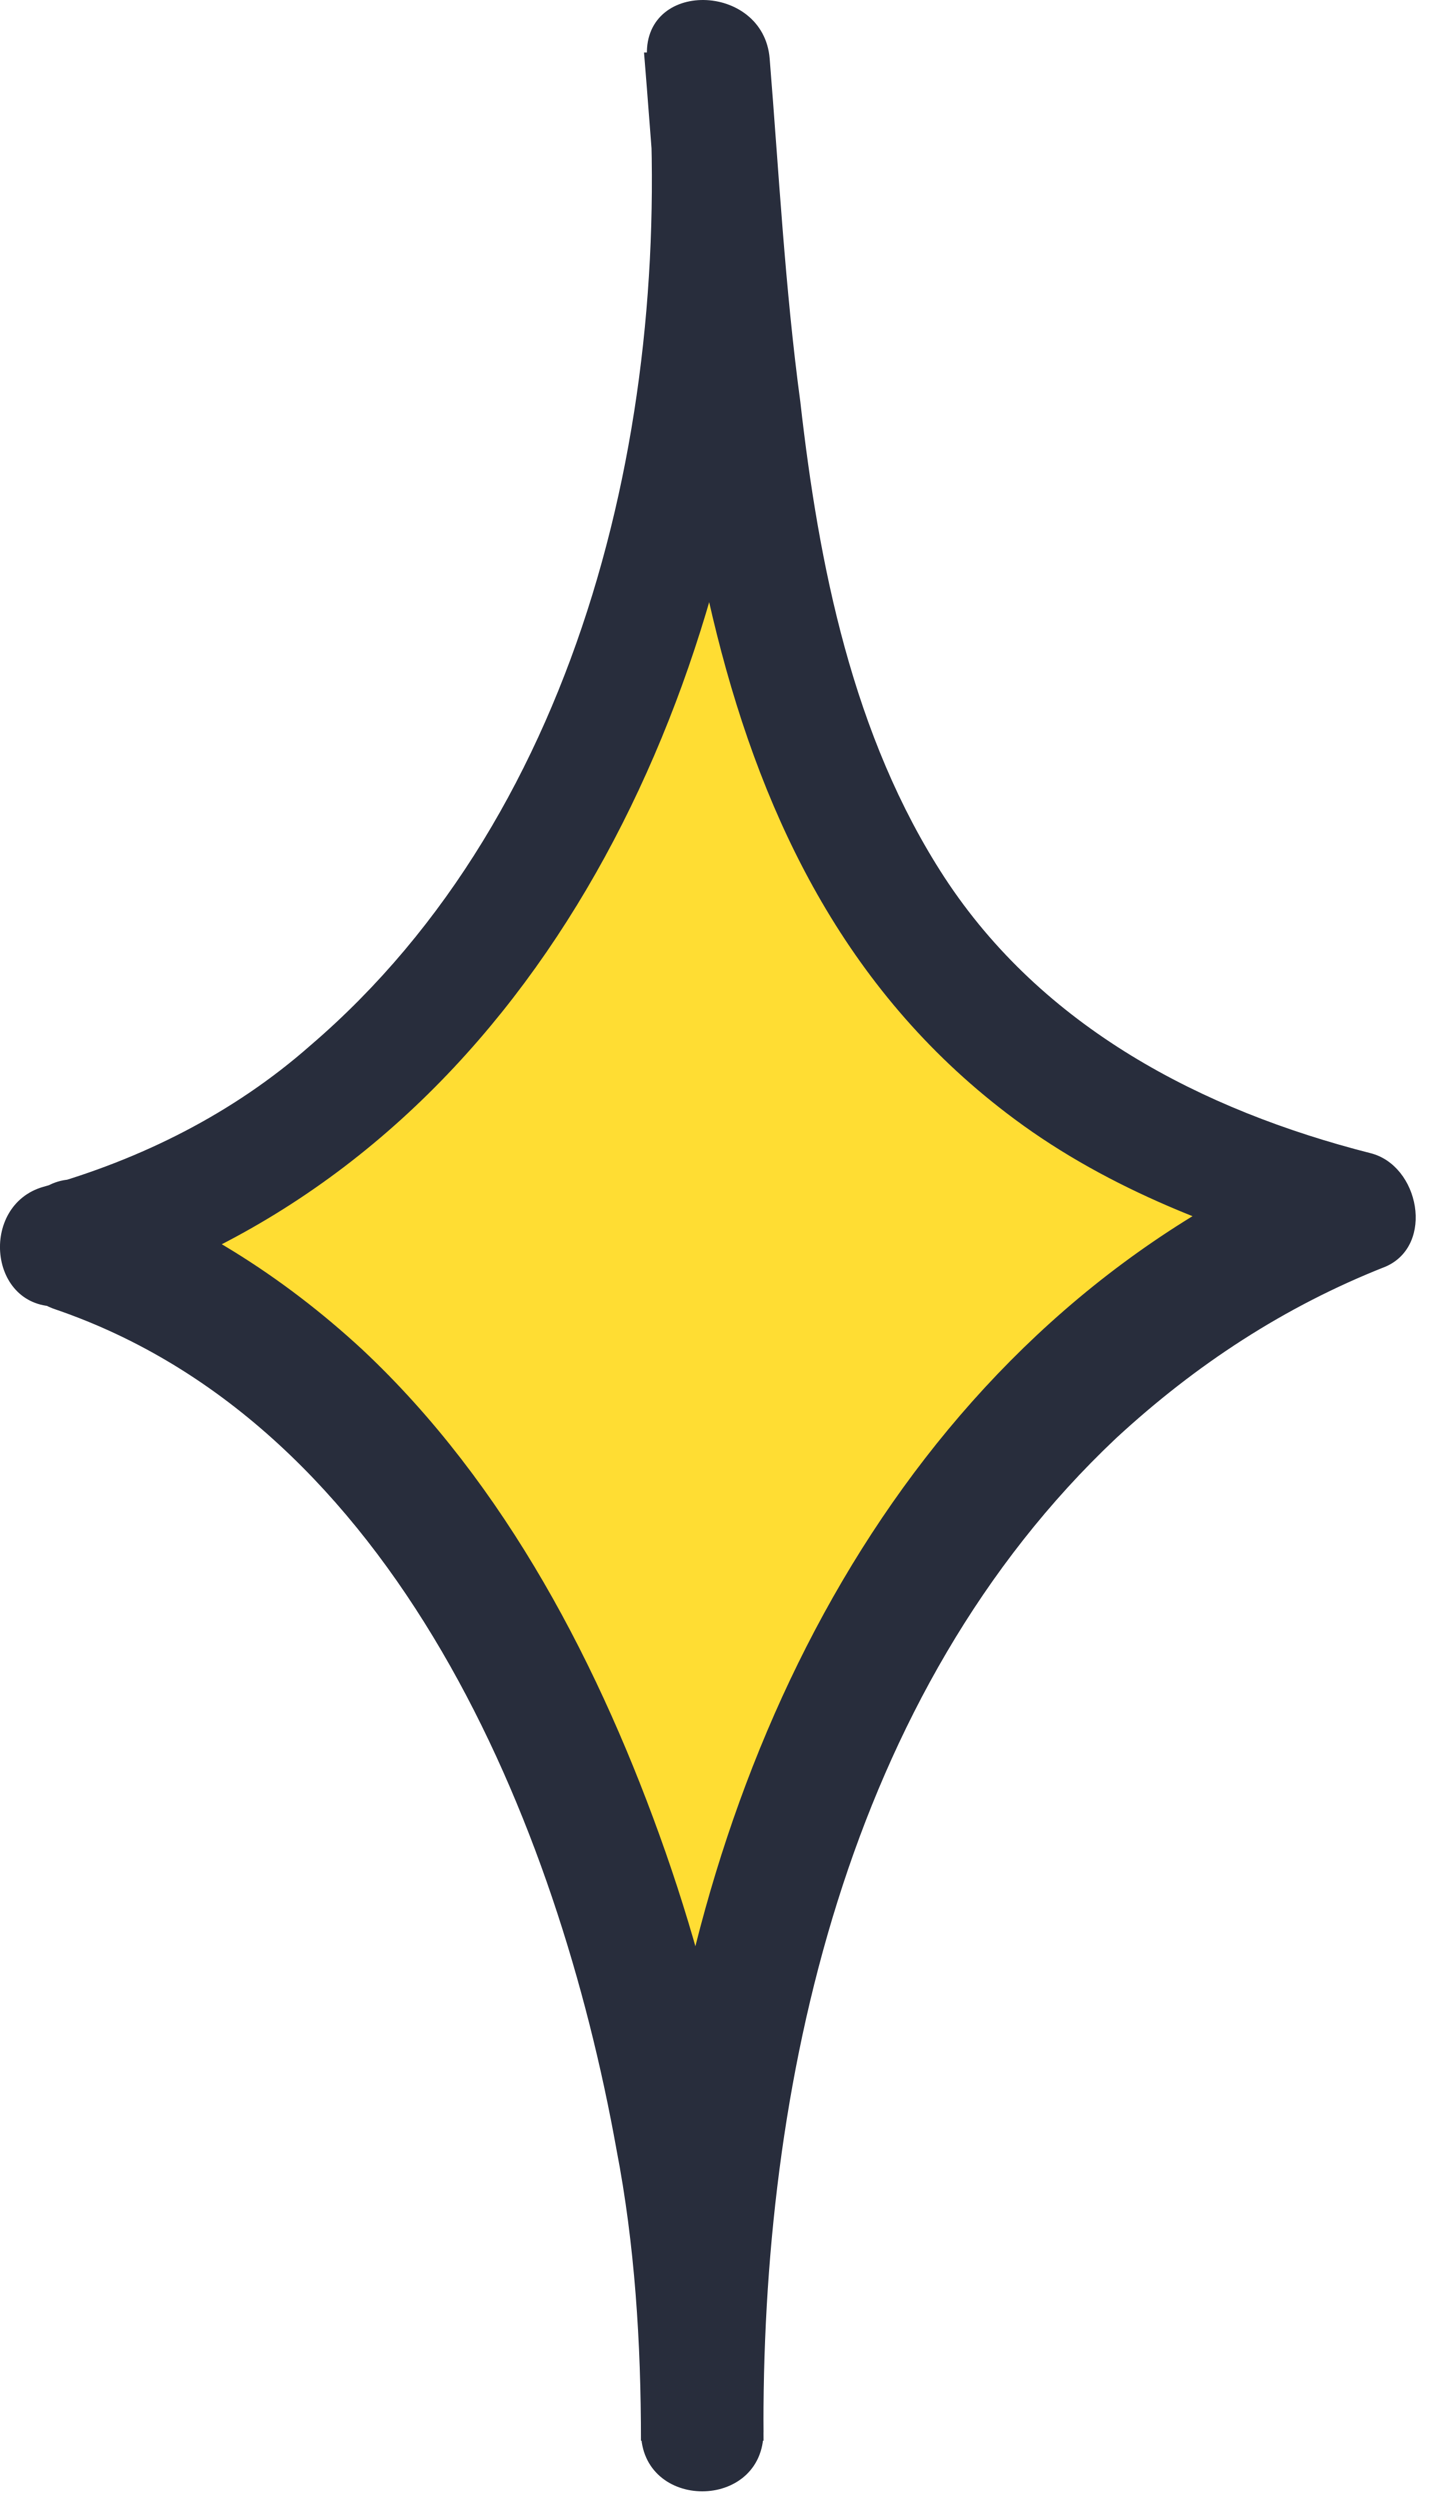
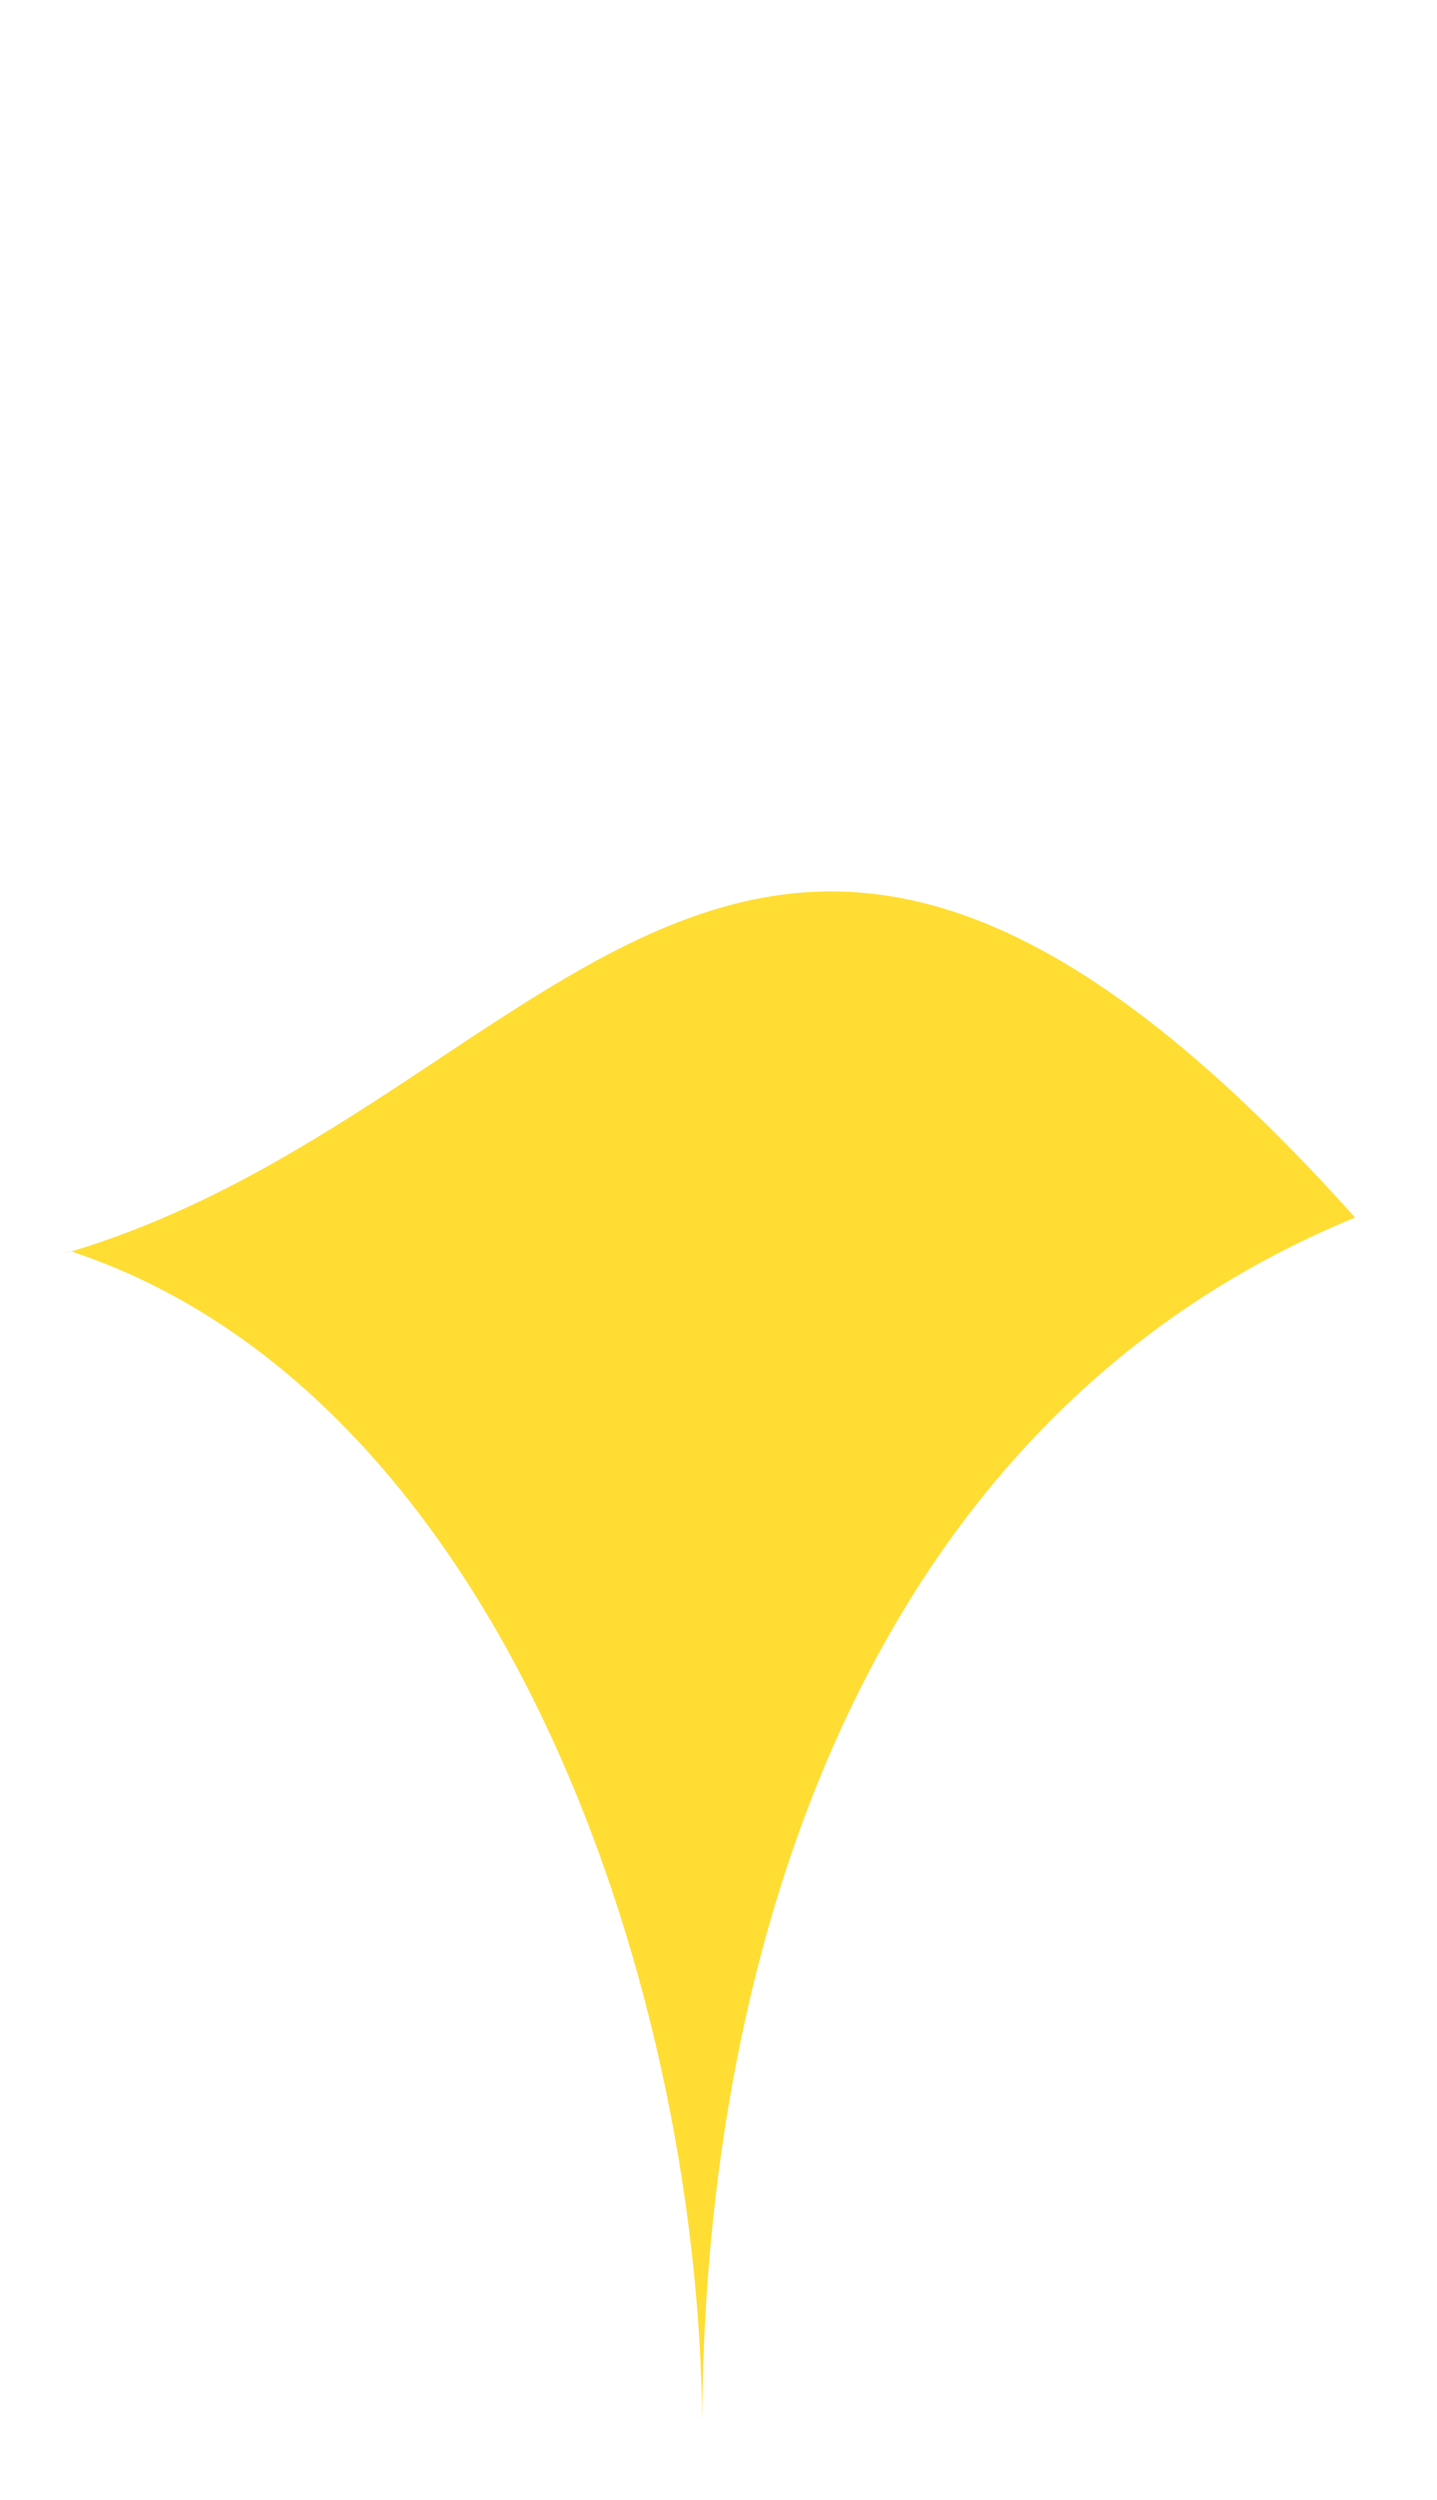
<svg xmlns="http://www.w3.org/2000/svg" width="23" height="40" viewBox="0 0 23 40" fill="none">
-   <path d="M1.134 20.021C8.1 22.326 11.289 32.039 11.24 39.103C11.191 31.549 13.692 22.768 21.688 19.481C12.417 17.127 12.025 10.063 11.338 1.037C11.926 8.591 8.983 17.764 0.987 20.07L1.134 20.021Z" fill="#FFDD33" />
-   <path d="M0.89 20.952C6.335 22.817 8.935 29.194 9.867 34.393C10.161 35.914 10.259 37.484 10.259 39.053C10.897 39.053 11.584 39.053 12.221 39.053C12.172 33.363 13.546 27.084 17.863 23.013C19.138 21.835 20.561 20.903 22.179 20.266C22.964 19.922 22.719 18.647 21.934 18.451C19.236 17.764 16.685 16.439 15.115 14.036C13.644 11.779 13.104 9.032 12.81 6.432C12.565 4.617 12.466 2.753 12.319 0.938C12.221 -0.288 10.259 -0.337 10.357 0.938C10.799 6.53 9.376 12.957 4.961 16.734C3.735 17.813 2.263 18.549 0.693 18.99C-0.337 19.285 -0.19 20.953 0.939 20.903C0.988 20.903 1.037 20.903 1.135 20.903C2.41 20.854 2.41 18.892 1.135 18.941C1.086 18.941 1.037 18.941 0.939 18.941C1.037 19.579 1.135 20.217 1.184 20.854C7.708 18.941 11.191 12.662 12.074 6.236C12.319 4.47 12.368 2.655 12.27 0.84C11.633 0.84 10.946 0.84 10.308 0.84C10.799 6.825 10.946 13.987 16.244 17.911C17.764 19.039 19.579 19.726 21.394 20.217C21.296 19.628 21.247 19.039 21.149 18.402C14.968 21.002 11.633 27.133 10.652 33.51C10.357 35.276 10.259 37.091 10.259 38.906C10.259 40.182 12.221 40.182 12.221 38.906C12.221 35.767 11.682 32.578 10.652 29.635C9.621 26.692 8.101 23.749 5.795 21.59C4.52 20.413 3.048 19.481 1.38 18.892C0.203 18.647 -0.288 20.56 0.89 20.952Z" fill="#282D3C" />
+   <path d="M1.134 20.021C8.1 22.326 11.289 32.039 11.24 39.103C11.191 31.549 13.692 22.768 21.688 19.481C11.926 8.591 8.983 17.764 0.987 20.07L1.134 20.021Z" fill="#FFDD33" />
</svg>